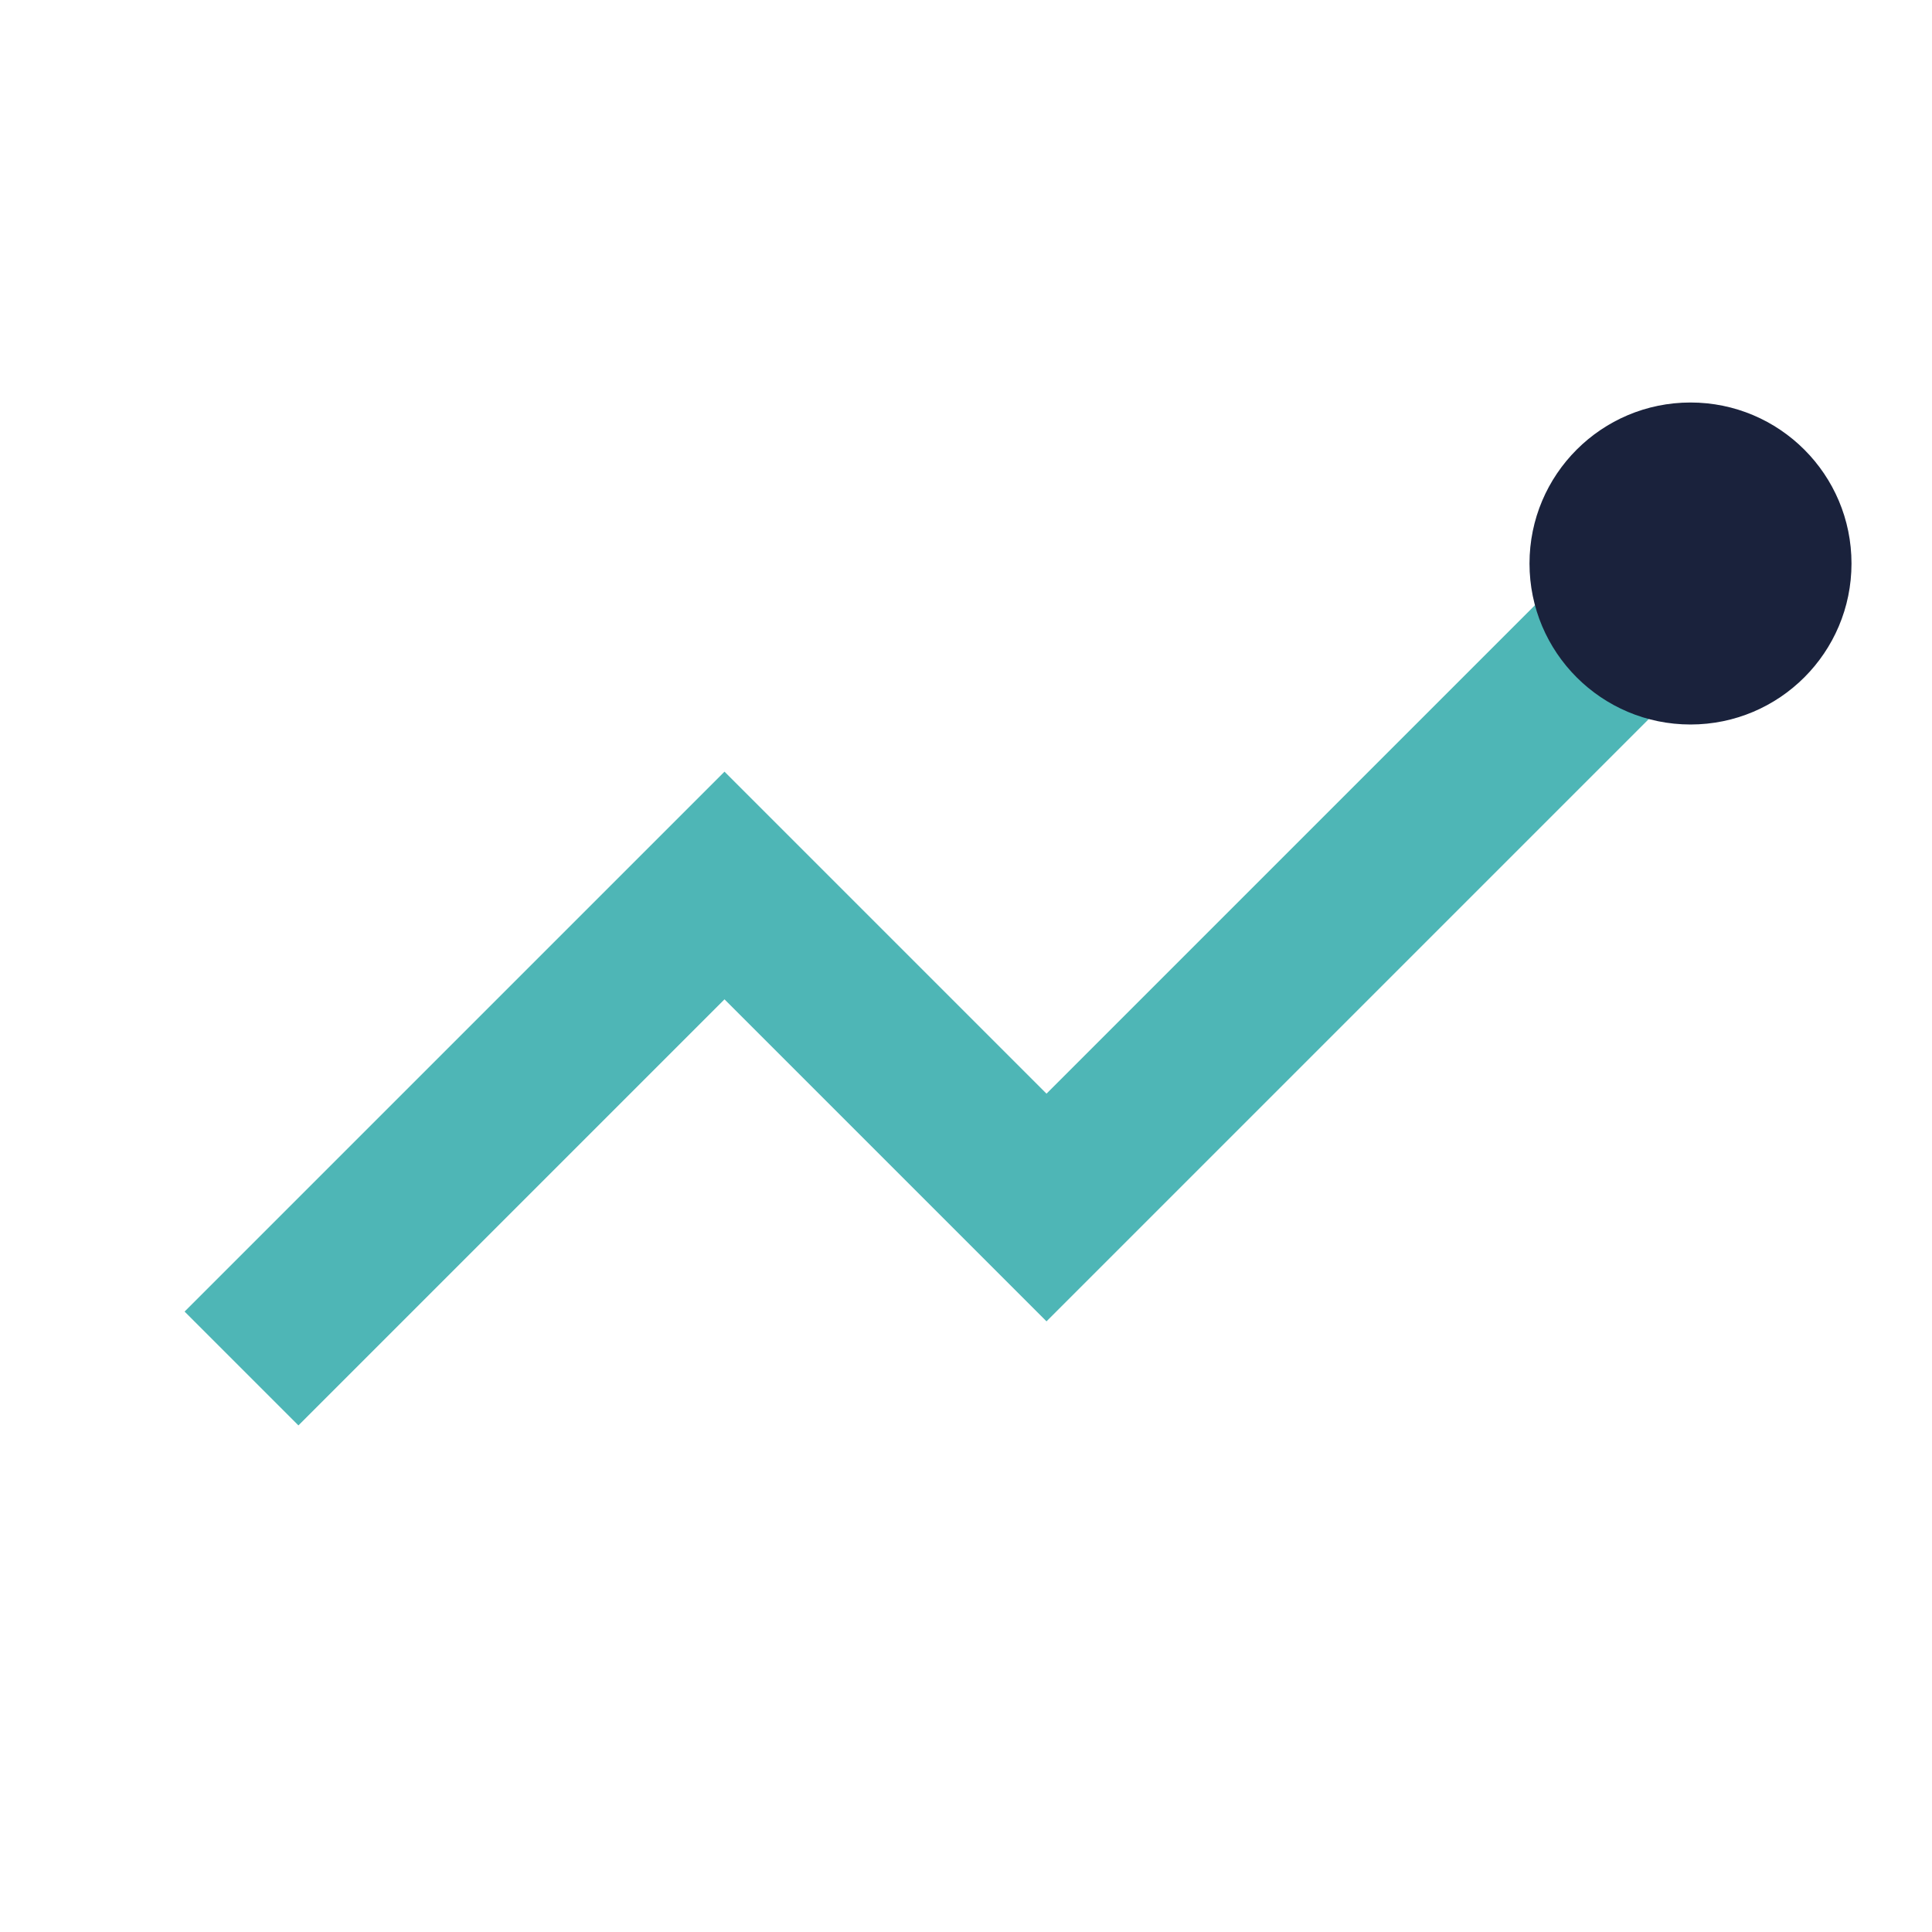
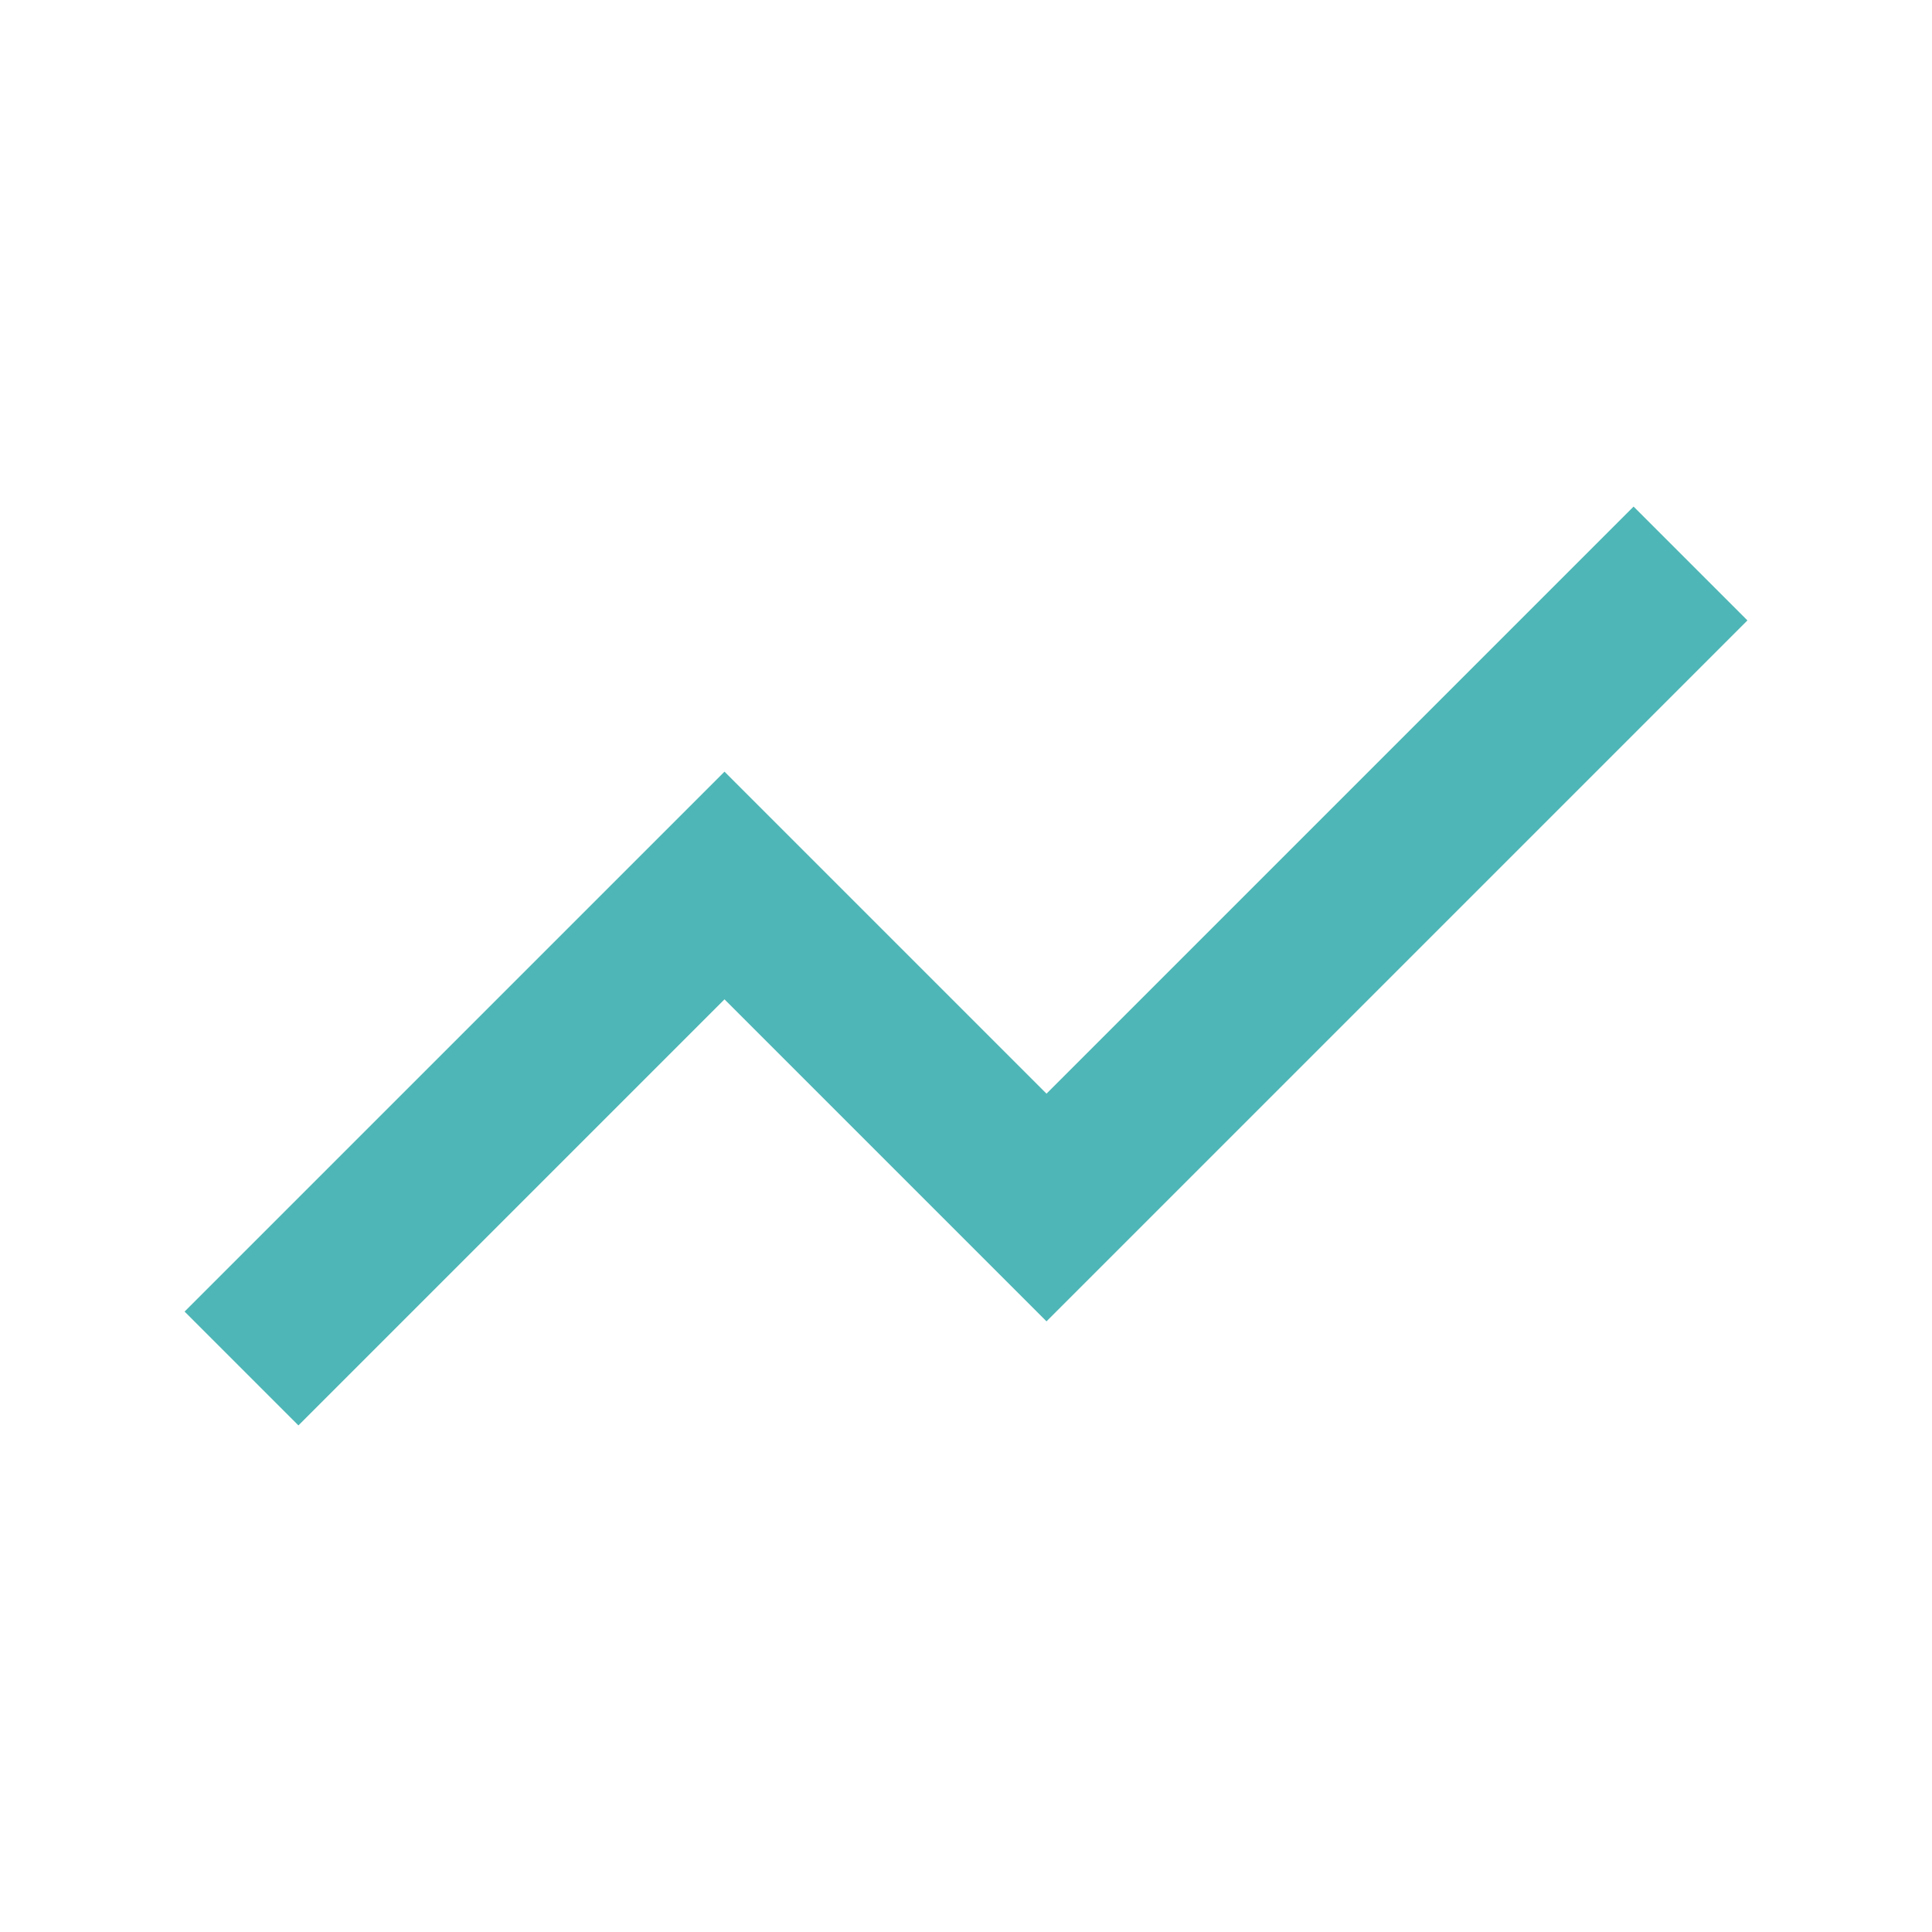
<svg xmlns="http://www.w3.org/2000/svg" width="24" height="24" viewBox="0 0 24 24">
  <polyline points="3,17 9,11 13,15 21,7" fill="none" stroke="#4EB6B6" stroke-width="2" />
-   <circle cx="21" cy="7" r="2" fill="#1A223C" />
</svg>